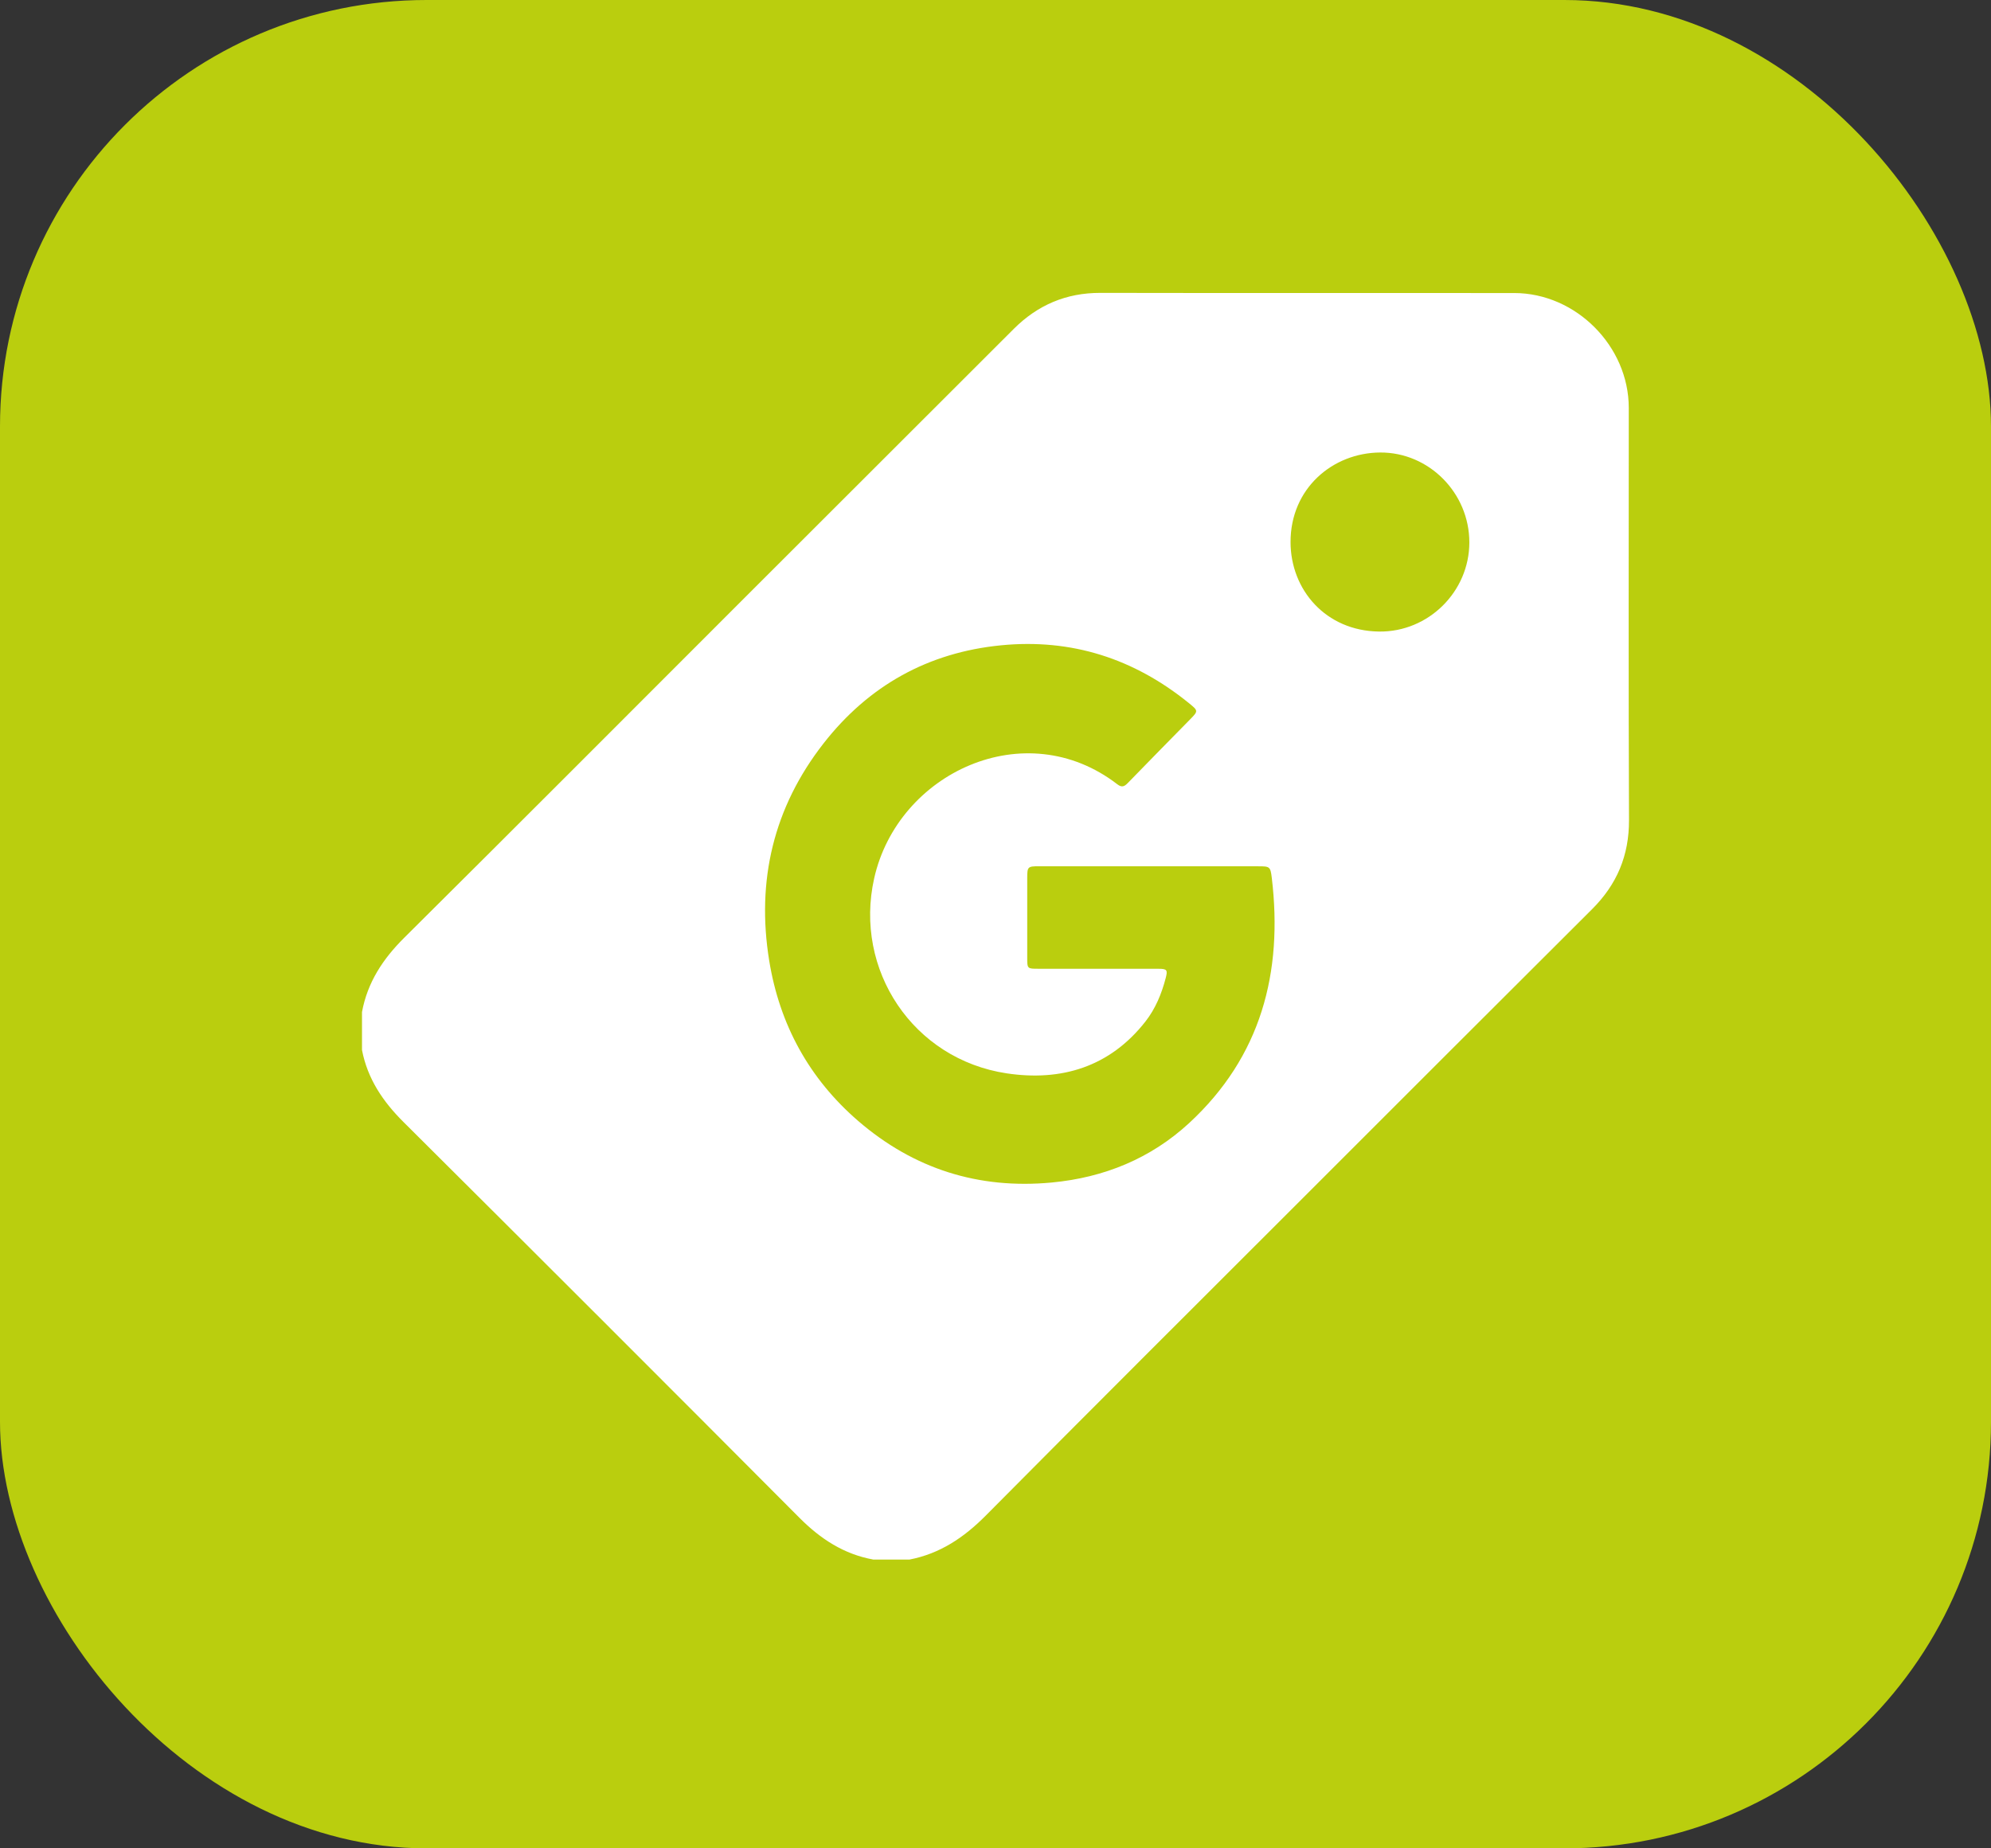
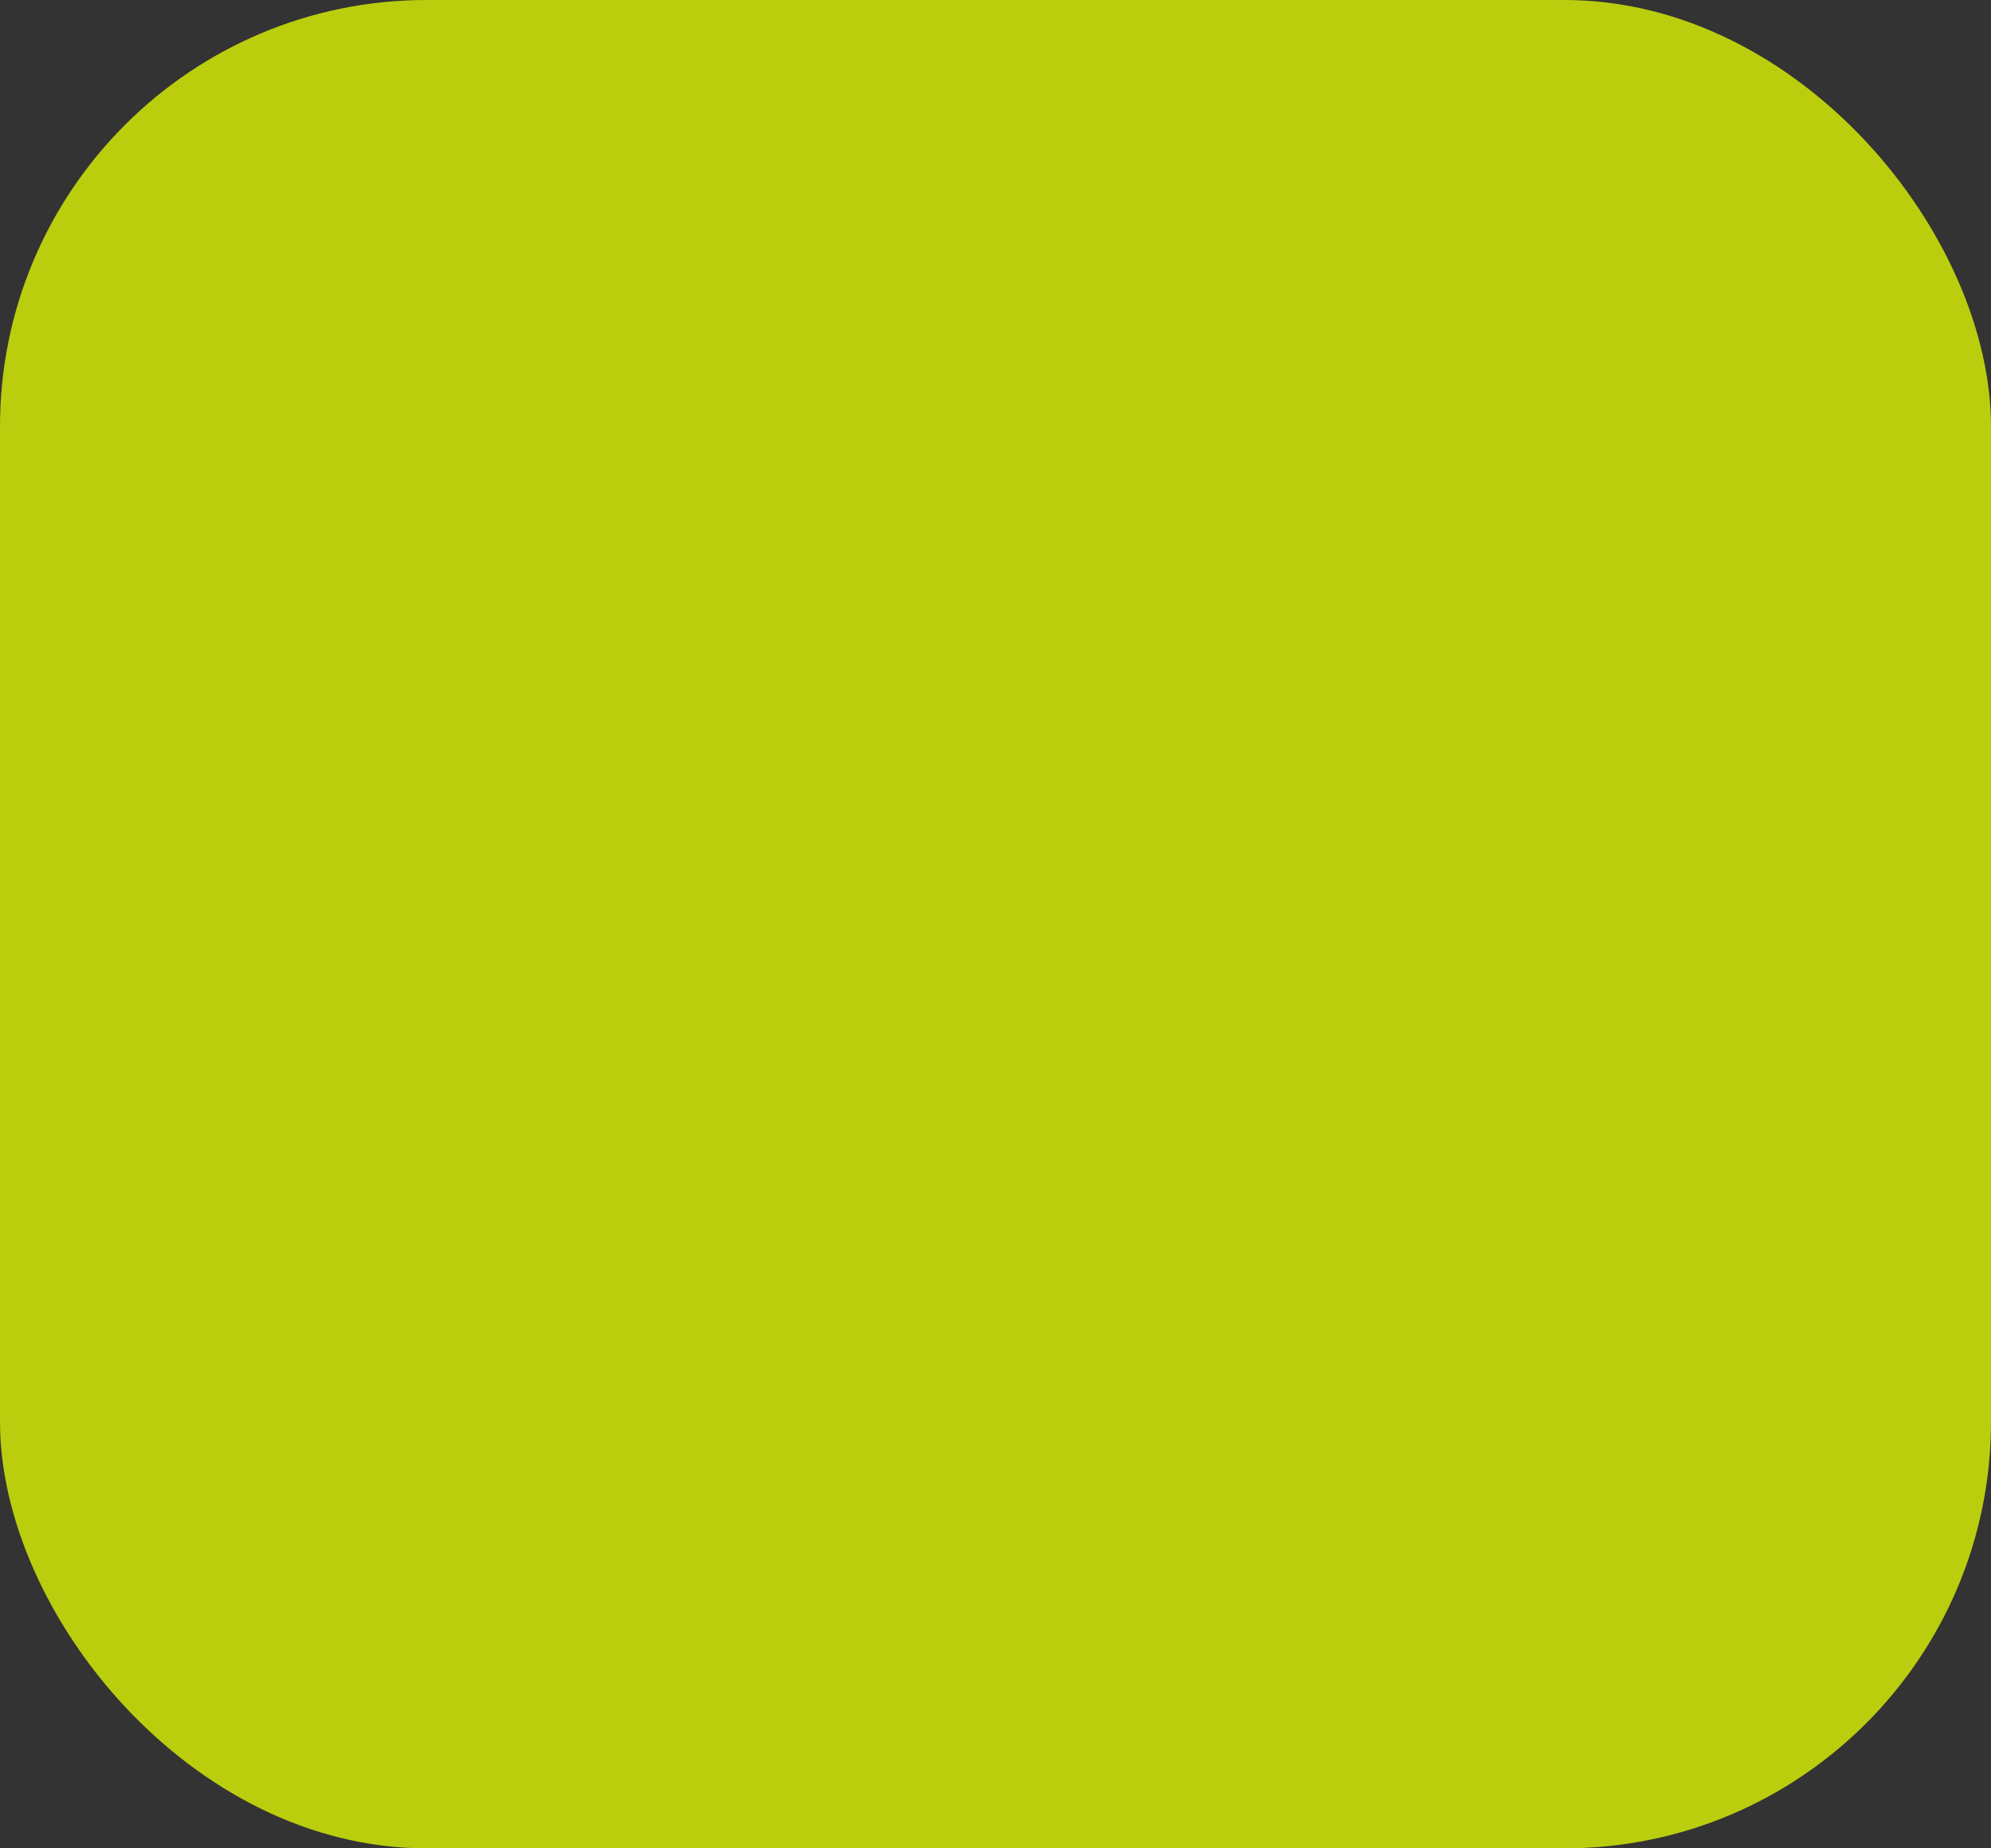
<svg xmlns="http://www.w3.org/2000/svg" id="Layer_1" viewBox="0 0 523.38 486">
  <rect x="0" y="0" width="523.38" height="486" fill="#333333" stroke="none" />
  <rect id="Rectangle_24" x="0" width="523.38" height="486" rx="112.15" ry="112.15" style="fill:#bace0e;" />
-   <path d="m95.16,276.08v-9.99c1.44-7.79,5.5-13.96,11.09-19.51,29.81-29.61,59.47-59.38,89.18-89.09,23.68-23.68,47.37-47.35,71.07-71.02,6.28-6.27,13.78-9.48,22.75-9.46,36.26.07,72.53.01,108.79.04,16.23.01,30.11,13.96,30.12,30.18,0,36.13-.09,72.25.06,108.38.04,9.33-3.18,16.95-9.71,23.45-25.14,25.06-50.24,50.17-75.34,75.27-28.05,28.04-56.14,56.04-84.07,84.2-5.7,5.74-12,9.98-19.99,11.53h-9.57c-7.72-1.41-13.86-5.43-19.36-10.95-34.63-34.78-69.33-69.48-104.11-104.09-5.42-5.39-9.45-11.36-10.91-18.93Zm206.87-48.31c-9.64,0-19.28,0-28.91,0-2.95,0-3.08.14-3.09,3.02,0,7,0,14.01,0,21.01,0,2.91.02,2.92,2.9,2.92,10.54,0,21.08,0,31.62.01,2.22,0,2.45.31,1.88,2.45-1.08,4.13-2.69,8.05-5.33,11.42-9.37,11.96-22.11,15.78-36.48,13.62-24.59-3.7-40.22-27.2-34.82-51.29,6.23-27.75,39.7-43.39,63.92-24.71,1.2.92,1.86.58,2.77-.36,5.4-5.58,10.86-11.1,16.3-16.65,2.24-2.29,2.25-2.3-.3-4.37-14.4-11.67-30.79-16.98-49.31-15.17-19.24,1.88-34.86,10.64-46.68,25.78-13.15,16.84-17.71,36.08-14.3,57.12,2.73,16.84,10.5,31.04,23.42,42.19,14.58,12.57,31.58,17.97,50.81,16.17,13.76-1.29,26.04-6.29,36.18-15.65,18.89-17.46,24.68-39.55,21.71-64.47-.36-2.99-.57-3.03-3.58-3.03-9.57,0-19.14,0-28.71,0Zm84.22-85.12c.02-12.99-10.58-23.75-23.46-23.67-12.42.08-23.55,9.39-23.54,23.54,0,12.52,9.21,23.37,23.28,23.54,13,.15,23.7-10.52,23.72-23.4Z" style="fill:#fff;" />
</svg>